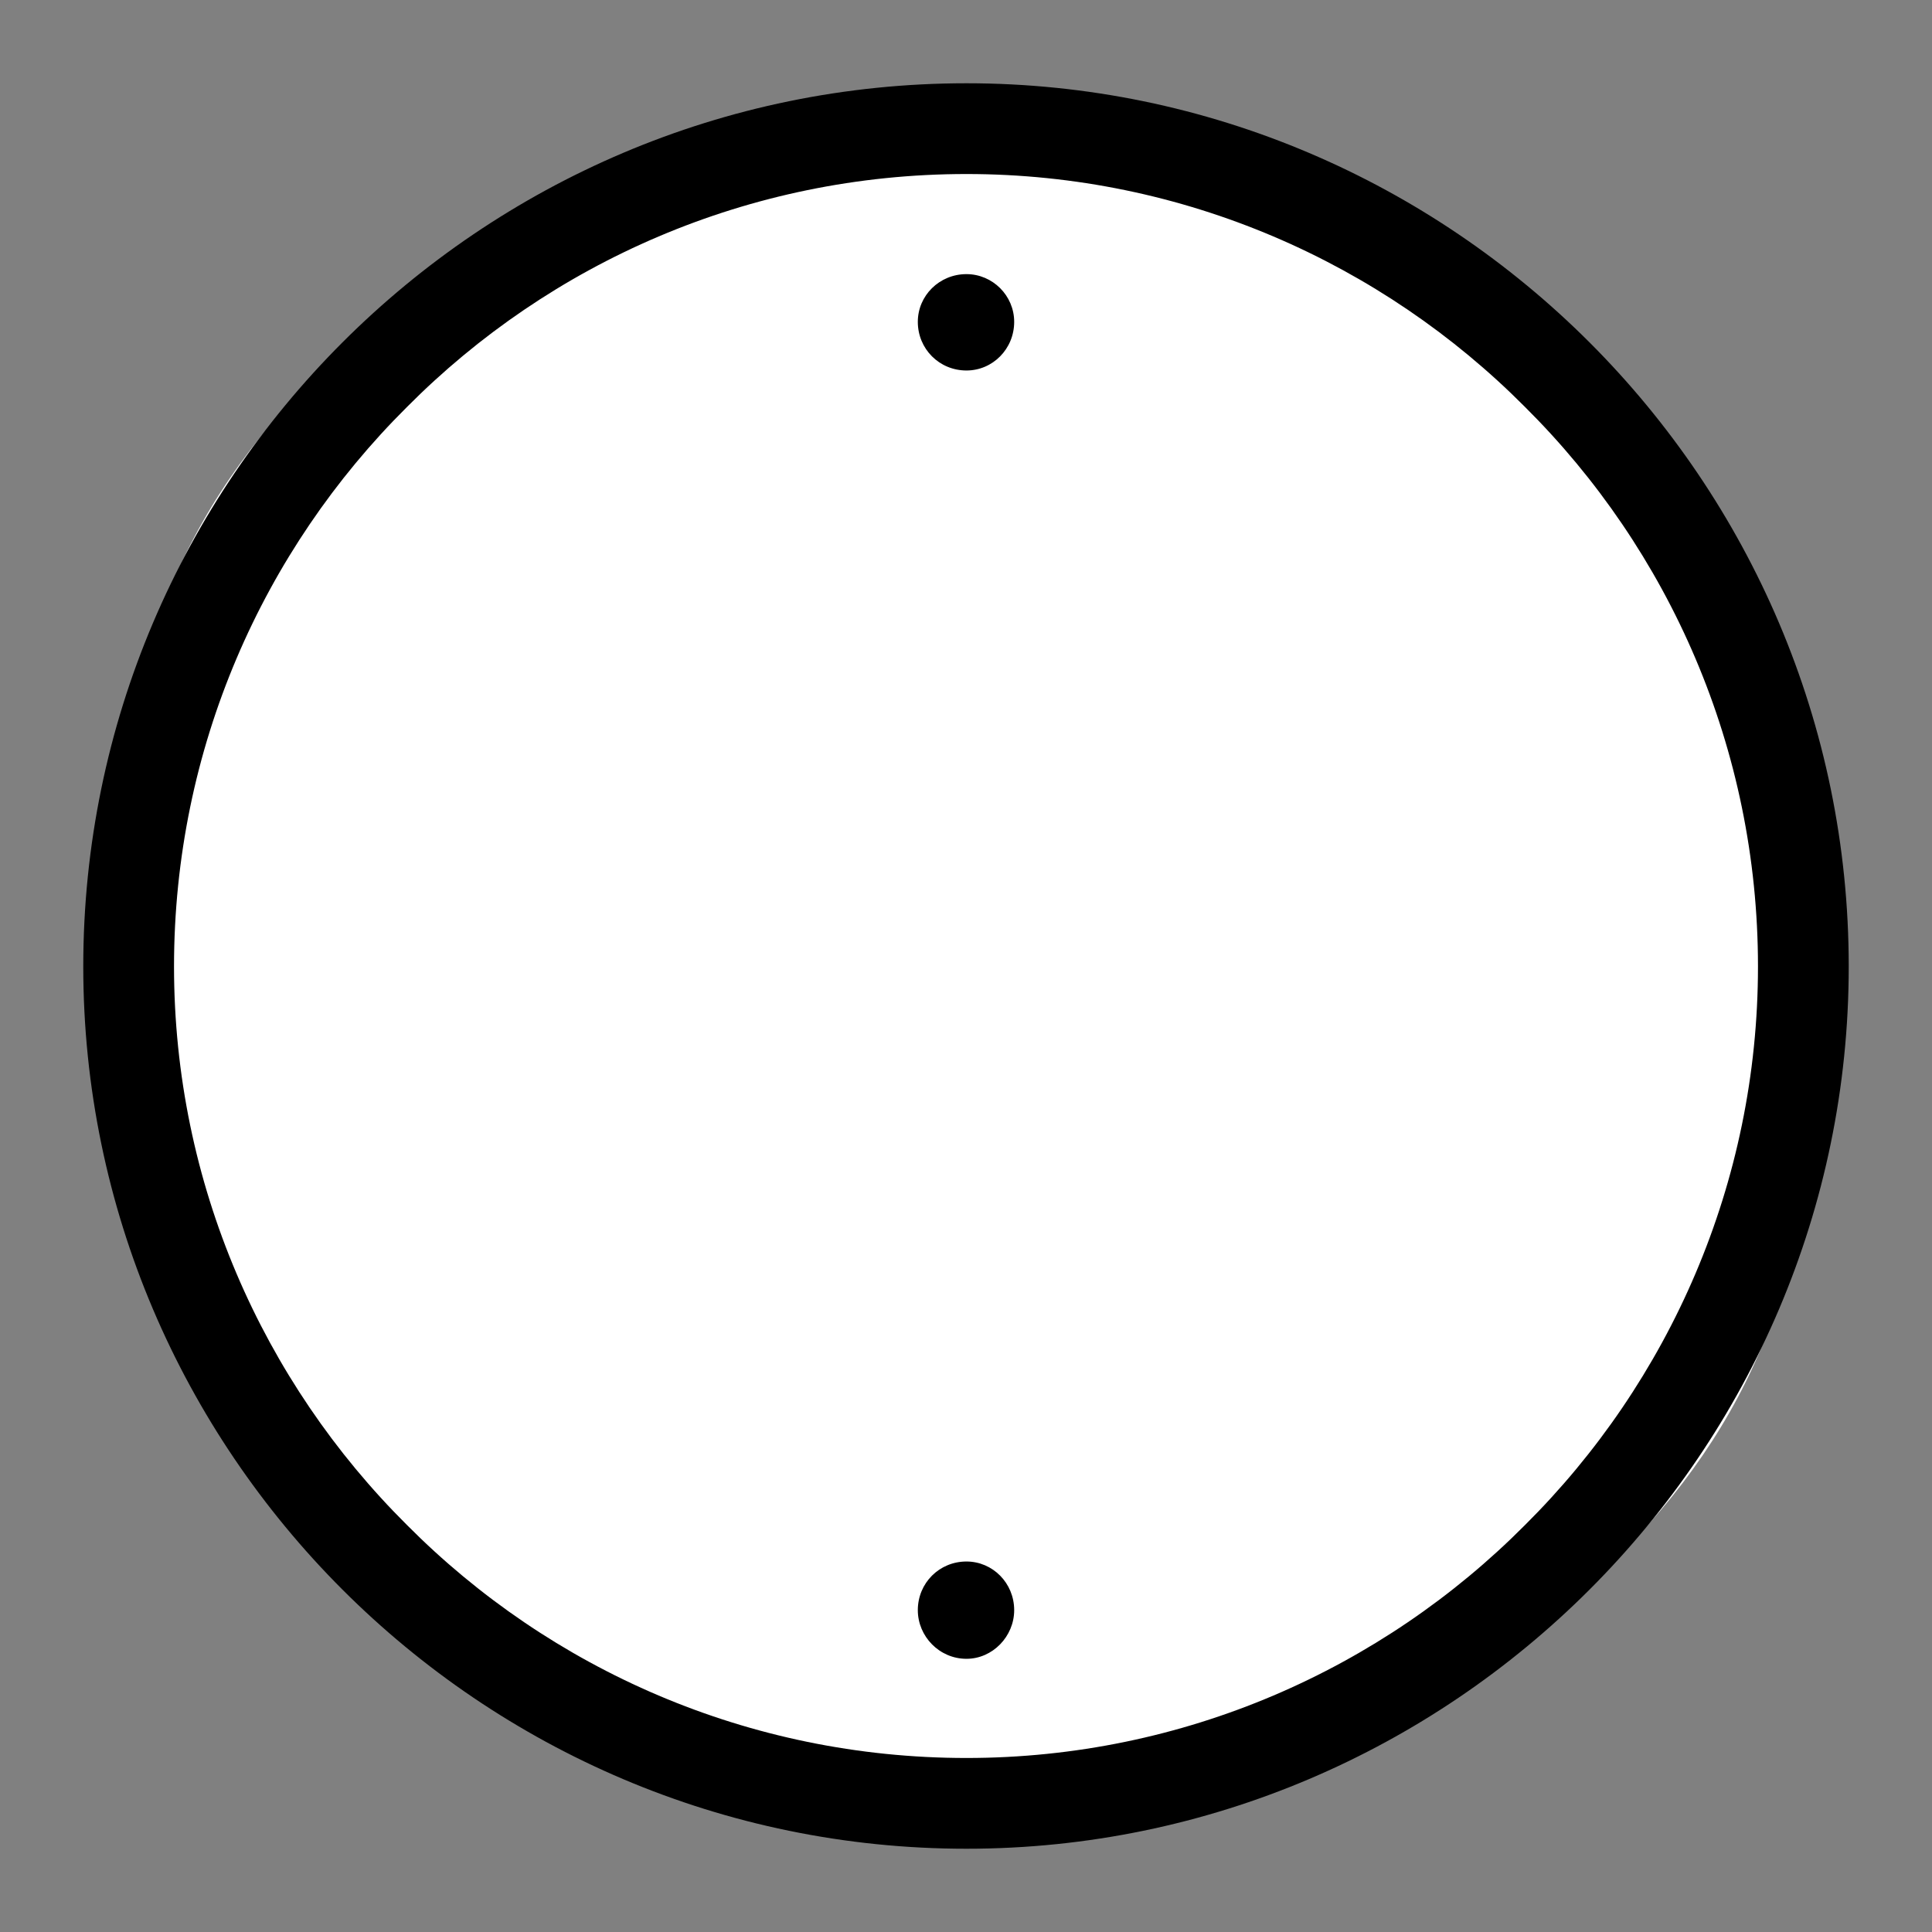
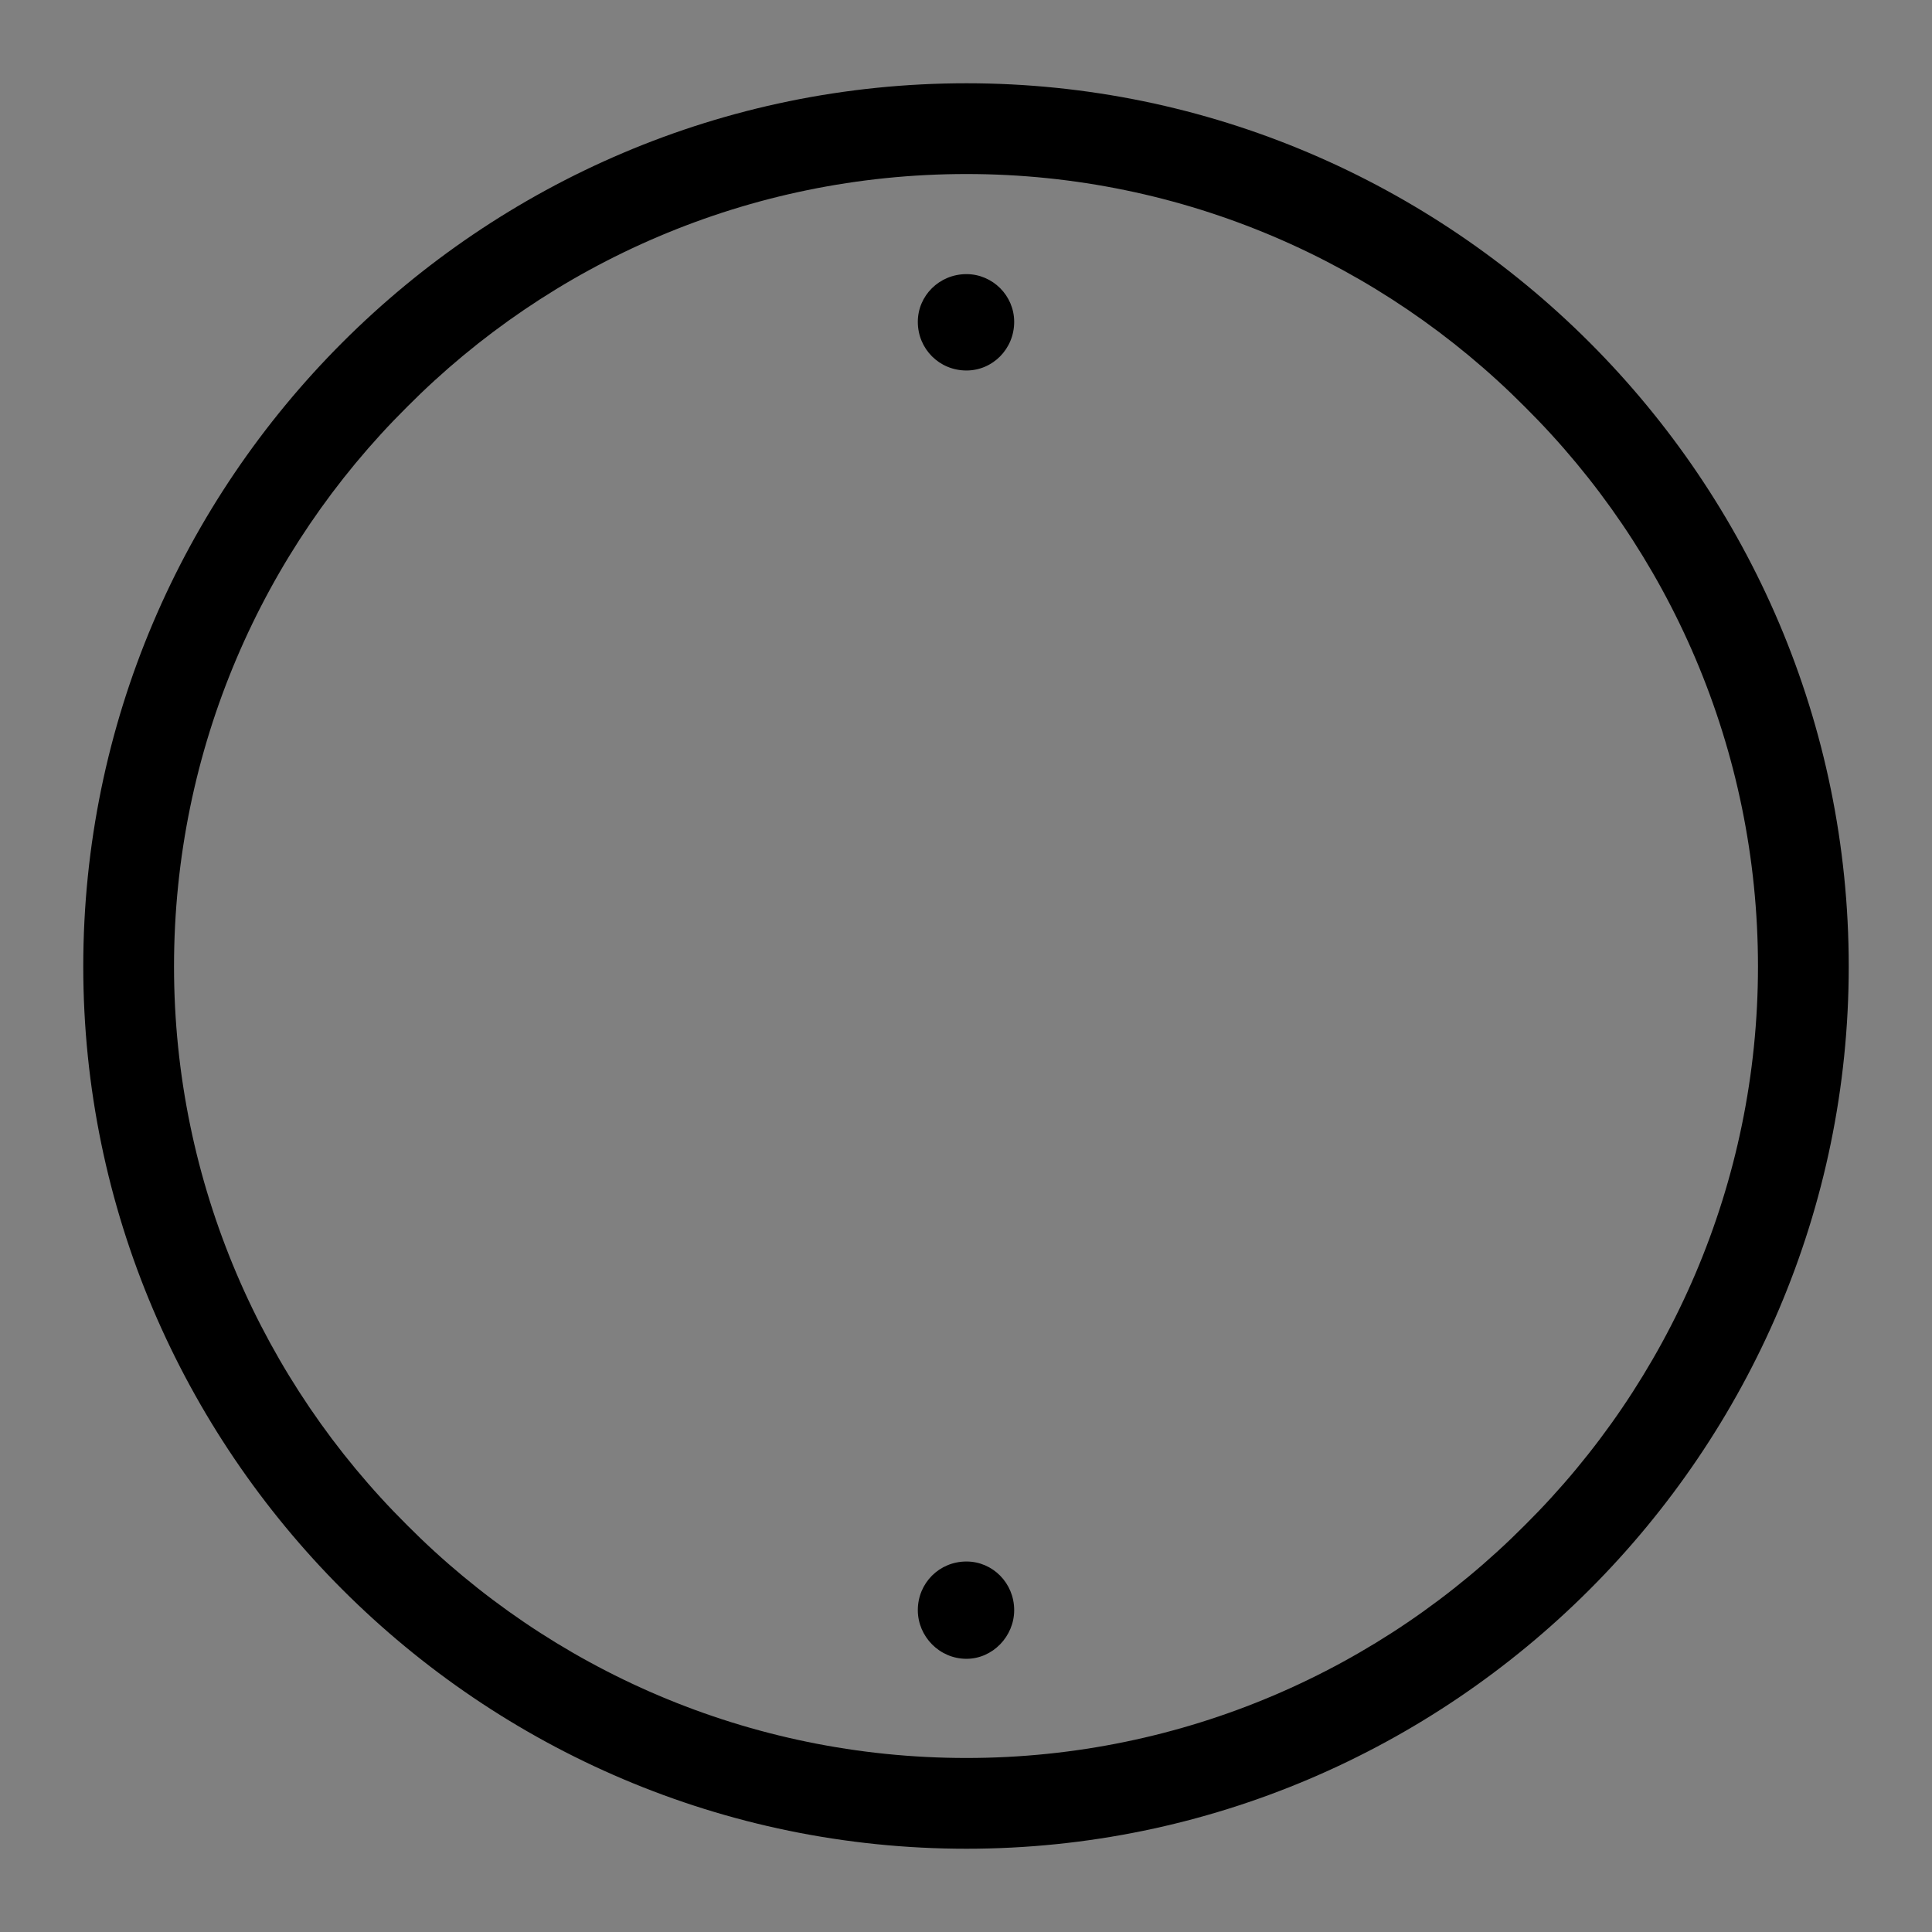
<svg xmlns="http://www.w3.org/2000/svg" xml:space="preserve" width="256px" height="256px" version="1.1" style="shape-rendering:geometricPrecision; text-rendering:geometricPrecision; image-rendering:optimizeQuality; fill-rule:evenodd; clip-rule:evenodd" viewBox="0 0 20.65 20.65">
  <rect x="0" y="0" width="20.65" height="20.65" fill="#808080" stroke="none" />
  <defs>
    <style type="text/css">
   
    .fil0 {fill:none}
    .fil1 {fill:white}
    .fil2 {fill:black;fill-rule:nonzero}
   
  </style>
  </defs>
  <g id="Layer_x0020_1">
    <g id="icon-s2cir">
      <rect class="fil0" width="20.65" height="20.65" />
-       <rect class="fil1" x="1.38" y="1.38" width="17.9" height="17.9" rx="8.95" ry="7.12" />
-       <path class="fil2" d="M10.33 0.89c2.59,0 4.95,1.06 6.66,2.77 1.71,1.71 2.77,4.07 2.77,6.67 0,2.59 -1.06,4.95 -2.77,6.66 -1.71,1.71 -4.07,2.77 -6.66,2.77 -2.6,0 -4.96,-1.06 -6.67,-2.77 -1.71,-1.71 -2.77,-4.07 -2.77,-6.66 0,-2.6 1.06,-4.96 2.77,-6.67 1.71,-1.71 4.07,-2.77 6.67,-2.77zm0 0.97c-2.33,0 -4.45,0.95 -5.98,2.49 -1.54,1.53 -2.49,3.65 -2.49,5.98 0,2.32 0.95,4.44 2.49,5.97 1.53,1.54 3.65,2.49 5.98,2.49 2.32,0 4.44,-0.95 5.97,-2.49 1.54,-1.53 2.49,-3.65 2.49,-5.97 0,-2.33 -0.95,-4.45 -2.49,-5.98 -1.53,-1.54 -3.65,-2.49 -5.97,-2.49zm0 1.07c0.28,0 0.51,0.23 0.51,0.51 0,0.29 -0.23,0.52 -0.51,0.52 -0.29,0 -0.52,-0.23 -0.52,-0.52 0,-0.28 0.23,-0.51 0.52,-0.51zm0 13.76c0.28,0 0.51,0.23 0.51,0.52 0,0.28 -0.23,0.52 -0.51,0.52 -0.29,0 -0.52,-0.24 -0.52,-0.52 0,-0.29 0.23,-0.52 0.52,-0.52z" />
+       <path class="fil2" d="M10.33 0.89c2.59,0 4.95,1.06 6.66,2.77 1.71,1.71 2.77,4.07 2.77,6.67 0,2.59 -1.06,4.95 -2.77,6.66 -1.71,1.71 -4.07,2.77 -6.66,2.77 -2.6,0 -4.96,-1.06 -6.67,-2.77 -1.71,-1.71 -2.77,-4.07 -2.77,-6.66 0,-2.6 1.06,-4.96 2.77,-6.67 1.71,-1.71 4.07,-2.77 6.67,-2.77zm0 0.97c-2.33,0 -4.45,0.95 -5.98,2.49 -1.54,1.53 -2.49,3.65 -2.49,5.98 0,2.32 0.95,4.44 2.49,5.97 1.53,1.54 3.65,2.49 5.98,2.49 2.32,0 4.44,-0.95 5.97,-2.49 1.54,-1.53 2.49,-3.65 2.49,-5.97 0,-2.33 -0.95,-4.45 -2.49,-5.98 -1.53,-1.54 -3.65,-2.49 -5.97,-2.49m0 1.07c0.28,0 0.51,0.23 0.51,0.51 0,0.29 -0.23,0.52 -0.51,0.52 -0.29,0 -0.52,-0.23 -0.52,-0.52 0,-0.28 0.23,-0.51 0.52,-0.51zm0 13.76c0.28,0 0.51,0.23 0.51,0.52 0,0.28 -0.23,0.52 -0.51,0.52 -0.29,0 -0.52,-0.24 -0.52,-0.52 0,-0.29 0.23,-0.52 0.52,-0.52z" />
    </g>
  </g>
</svg>